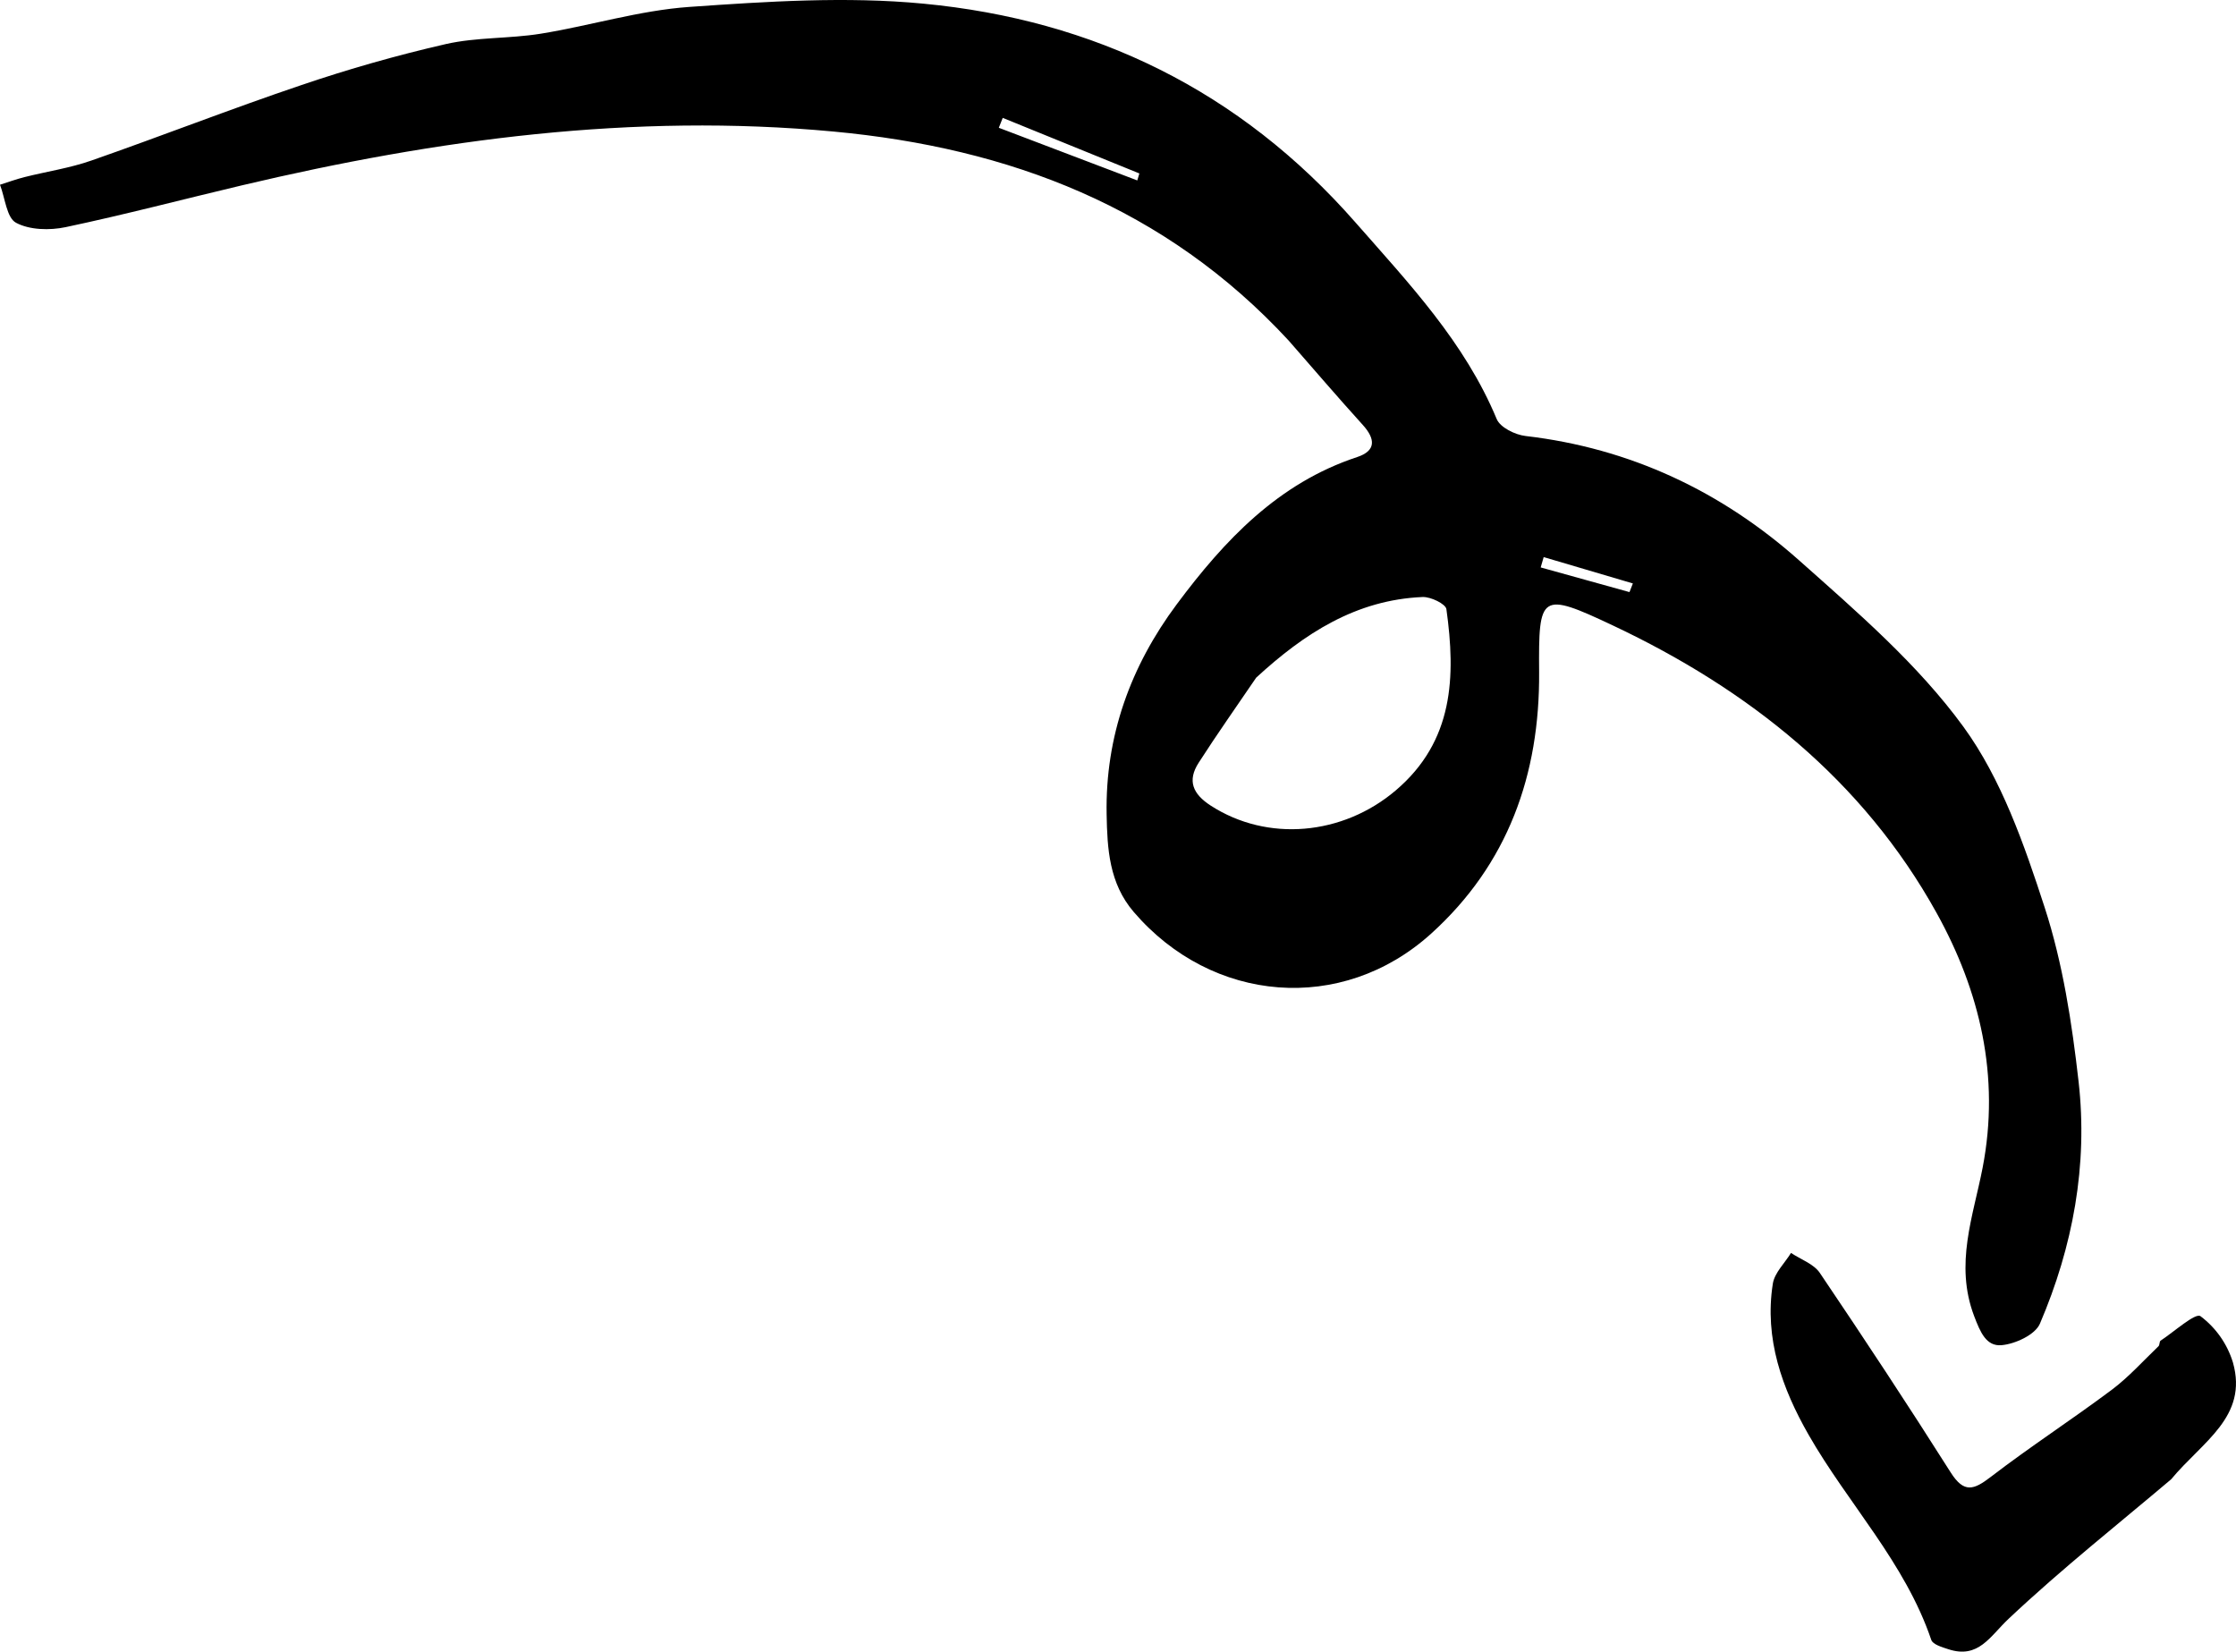
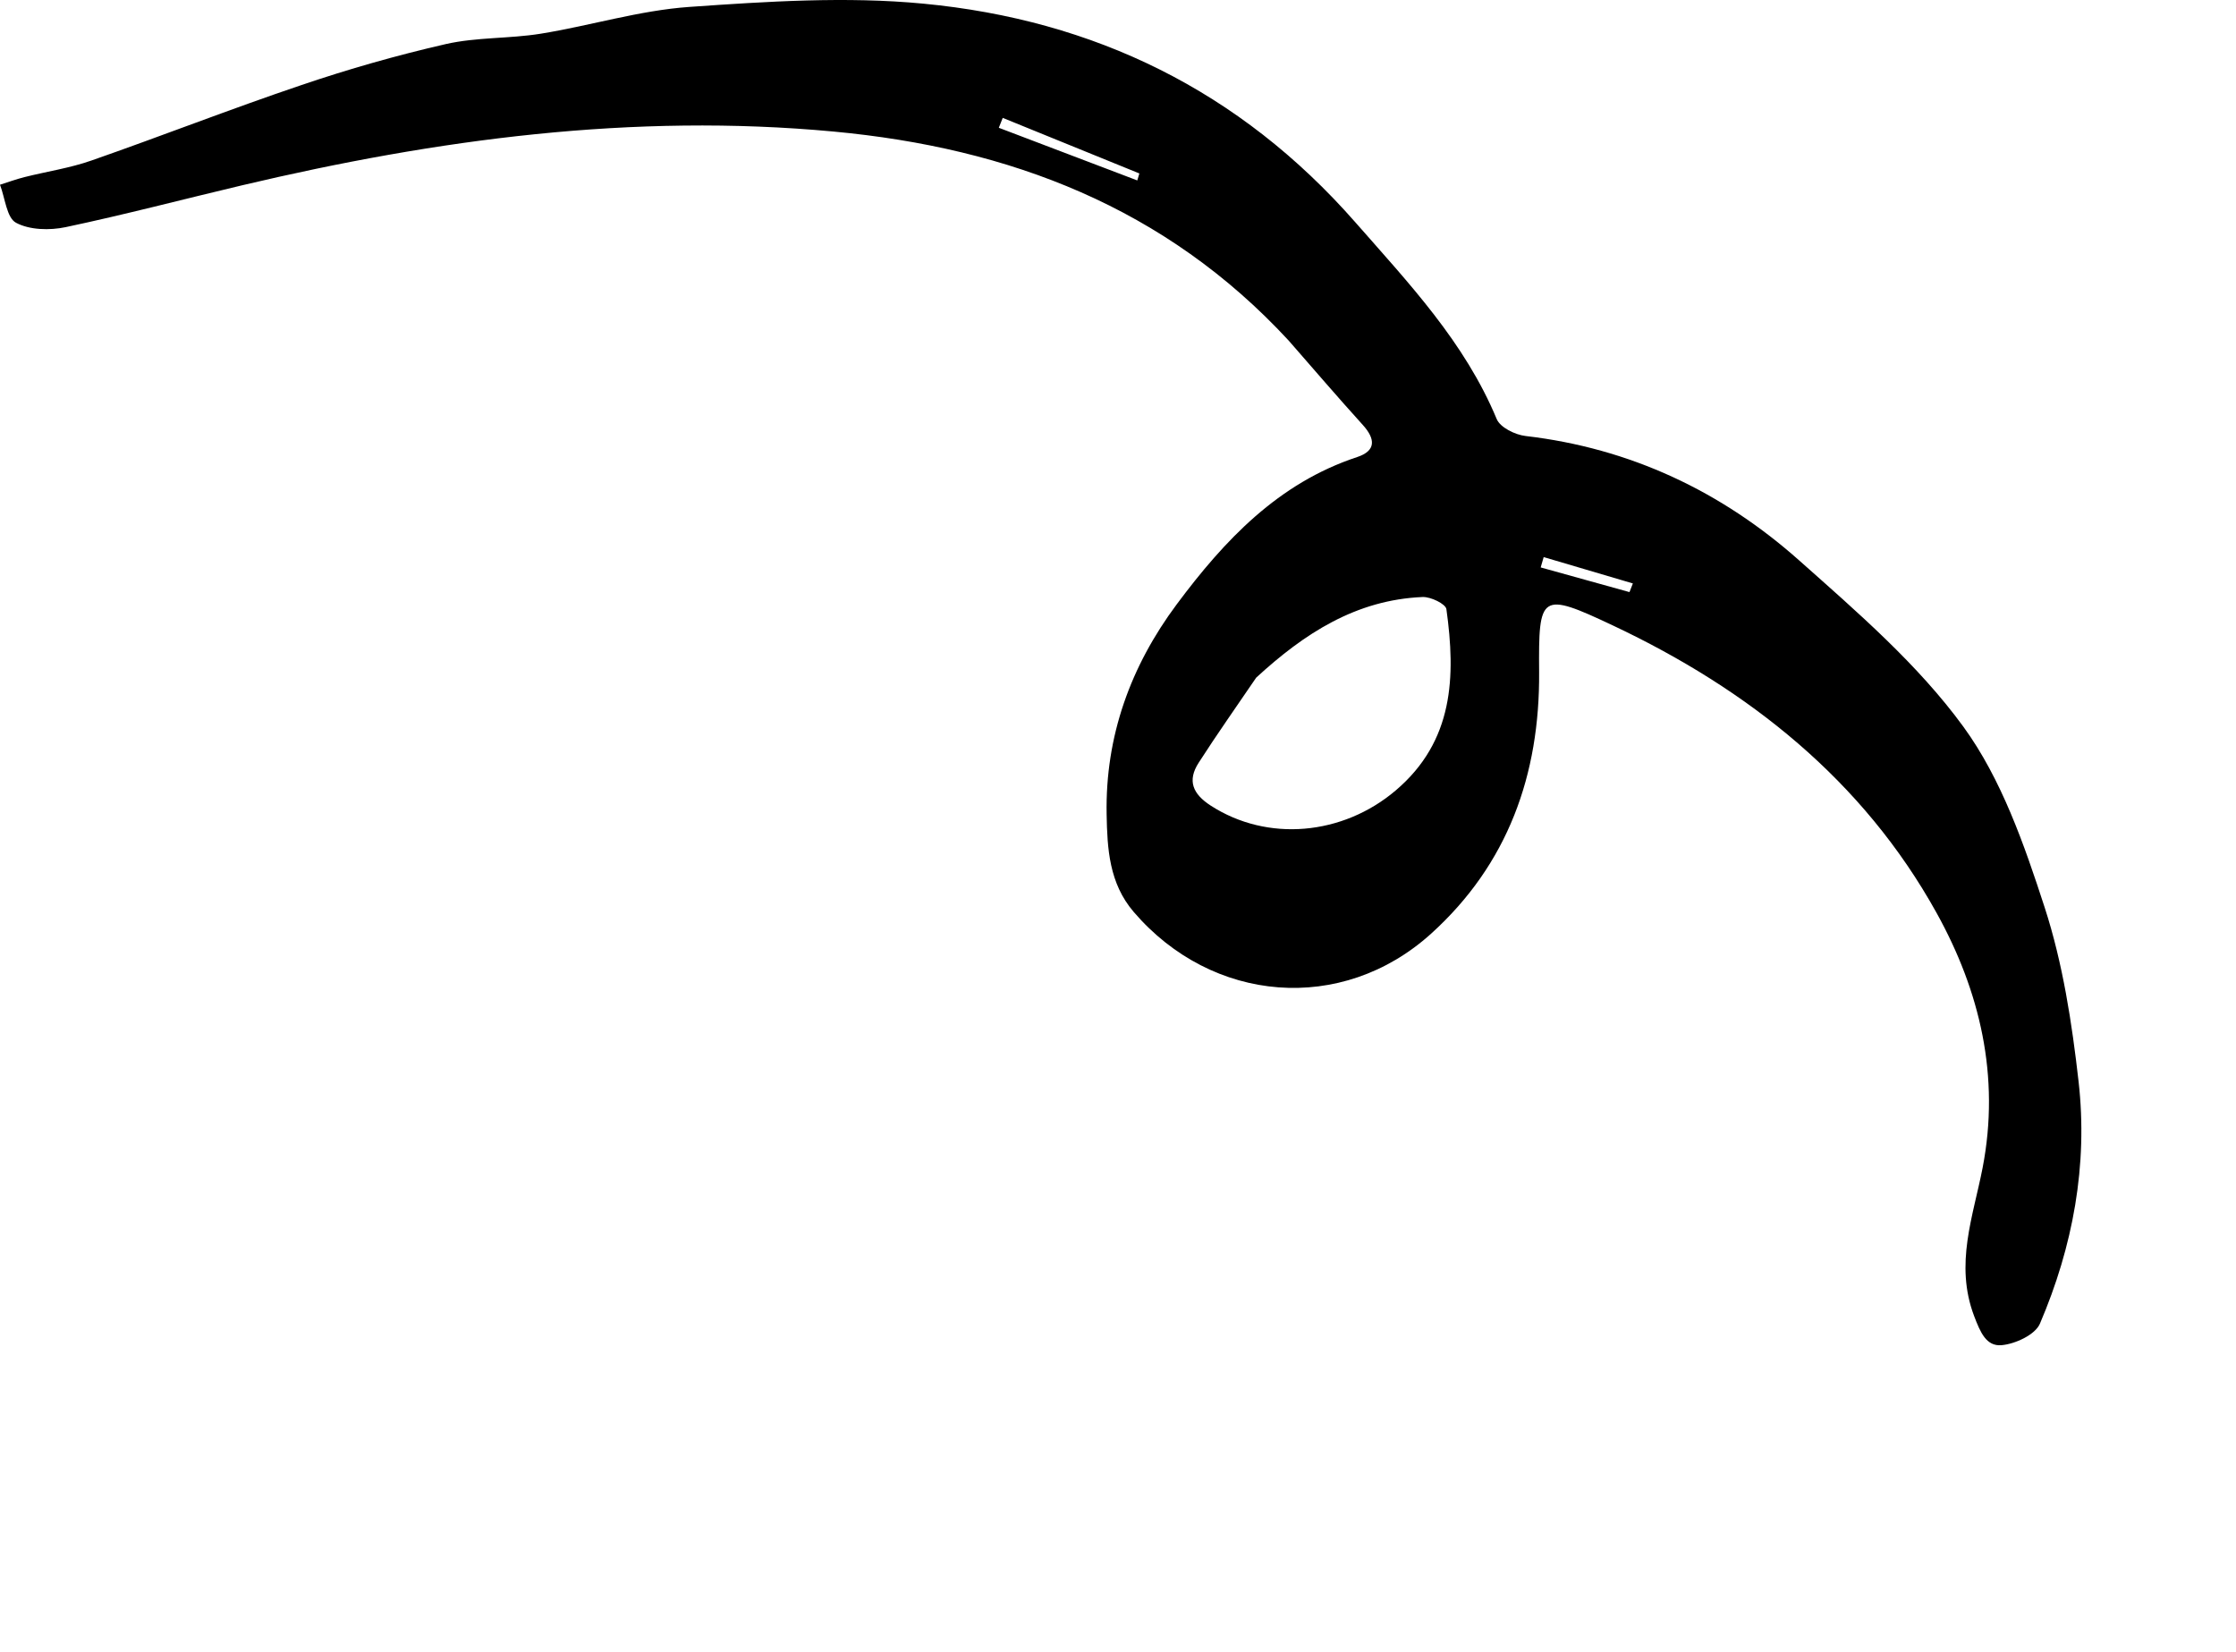
<svg xmlns="http://www.w3.org/2000/svg" width="176" height="130" viewBox="0 0 176 130" fill="none">
  <path d="M101.426 26.798C91.735 16.32 79.477 11.644 65.61 10.354C49.824 8.884 34.384 10.961 19.07 14.582C14.433 15.679 9.821 16.896 5.16 17.88C3.909 18.143 2.331 18.107 1.261 17.533C0.522 17.137 0.399 15.579 0 14.54C0.641 14.338 1.275 14.104 1.926 13.94C3.678 13.499 5.488 13.233 7.185 12.639C12.71 10.711 18.164 8.574 23.707 6.702C27.444 5.431 31.244 4.351 35.091 3.469C37.519 2.918 40.09 3.052 42.561 2.653C46.477 2.02 50.337 0.818 54.267 0.544C60.387 0.117 66.599 -0.293 72.677 0.287C86.117 1.568 97.578 7.122 106.68 17.495C110.915 22.322 115.29 26.931 117.81 32.987C118.086 33.648 119.26 34.222 120.077 34.317C128.305 35.276 135.489 38.663 141.614 44.108C146.197 48.182 150.961 52.288 154.539 57.196C157.541 61.315 159.334 66.484 160.94 71.426C162.368 75.82 163.085 80.509 163.609 85.126C164.355 91.704 163.163 98.121 160.565 104.188C160.192 105.06 158.622 105.786 157.546 105.879C156.35 105.983 155.878 104.88 155.384 103.576C153.84 99.499 155.318 95.725 156.055 91.917C157.451 84.704 155.833 77.987 152.434 71.858C146.635 61.4 137.619 54.266 126.98 49.243C121.233 46.53 121.101 46.747 121.147 52.893C121.207 60.984 118.686 68.031 112.64 73.494C105.621 79.835 95.408 78.977 89.235 71.776C87.298 69.517 87.154 66.794 87.105 64.092C86.991 57.95 88.99 52.441 92.623 47.565C96.38 42.521 100.614 38.024 106.822 35.976C108.321 35.481 108.271 34.555 107.269 33.447C105.289 31.263 103.37 29.019 101.426 26.798ZM98.877 53.338C97.361 55.569 95.802 57.773 94.345 60.042C93.445 61.444 93.877 62.489 95.298 63.409C99.749 66.29 105.678 65.771 109.866 62.209C114.43 58.326 114.589 53.257 113.849 47.947C113.791 47.532 112.613 46.965 111.976 46.991C106.741 47.212 102.667 49.852 98.877 53.338ZM89.518 14.201L89.682 13.652L78.927 9.278C78.824 9.537 78.721 9.797 78.618 10.057L89.518 14.201ZM128.26 46.604L128.526 45.922L121.506 43.849C121.428 44.12 121.349 44.391 121.271 44.662C123.601 45.309 125.93 45.957 128.26 46.604Z" fill="black" />
-   <path d="M170.894 116.436C166.814 119.893 162.286 123.474 158.097 127.419C156.633 128.798 155.736 130.589 153.36 129.811C152.871 129.651 152.137 129.439 152.015 129.079C149.95 122.985 145.469 118.372 142.358 112.931C140.274 109.286 138.863 105.359 139.543 101.039C139.679 100.178 140.48 99.422 140.974 98.618C141.744 99.134 142.762 99.48 143.244 100.193C146.747 105.379 150.193 110.606 153.542 115.894C154.592 117.553 155.358 117.275 156.701 116.244C159.8 113.866 163.085 111.737 166.214 109.396C167.55 108.396 168.686 107.123 169.901 105.96C170.002 105.863 169.961 105.592 170.065 105.523C171.138 104.815 172.804 103.312 173.201 103.595C174.416 104.504 175.312 105.78 175.758 107.237C176.972 111.523 173.344 113.477 170.894 116.436Z" fill="black" />
</svg>